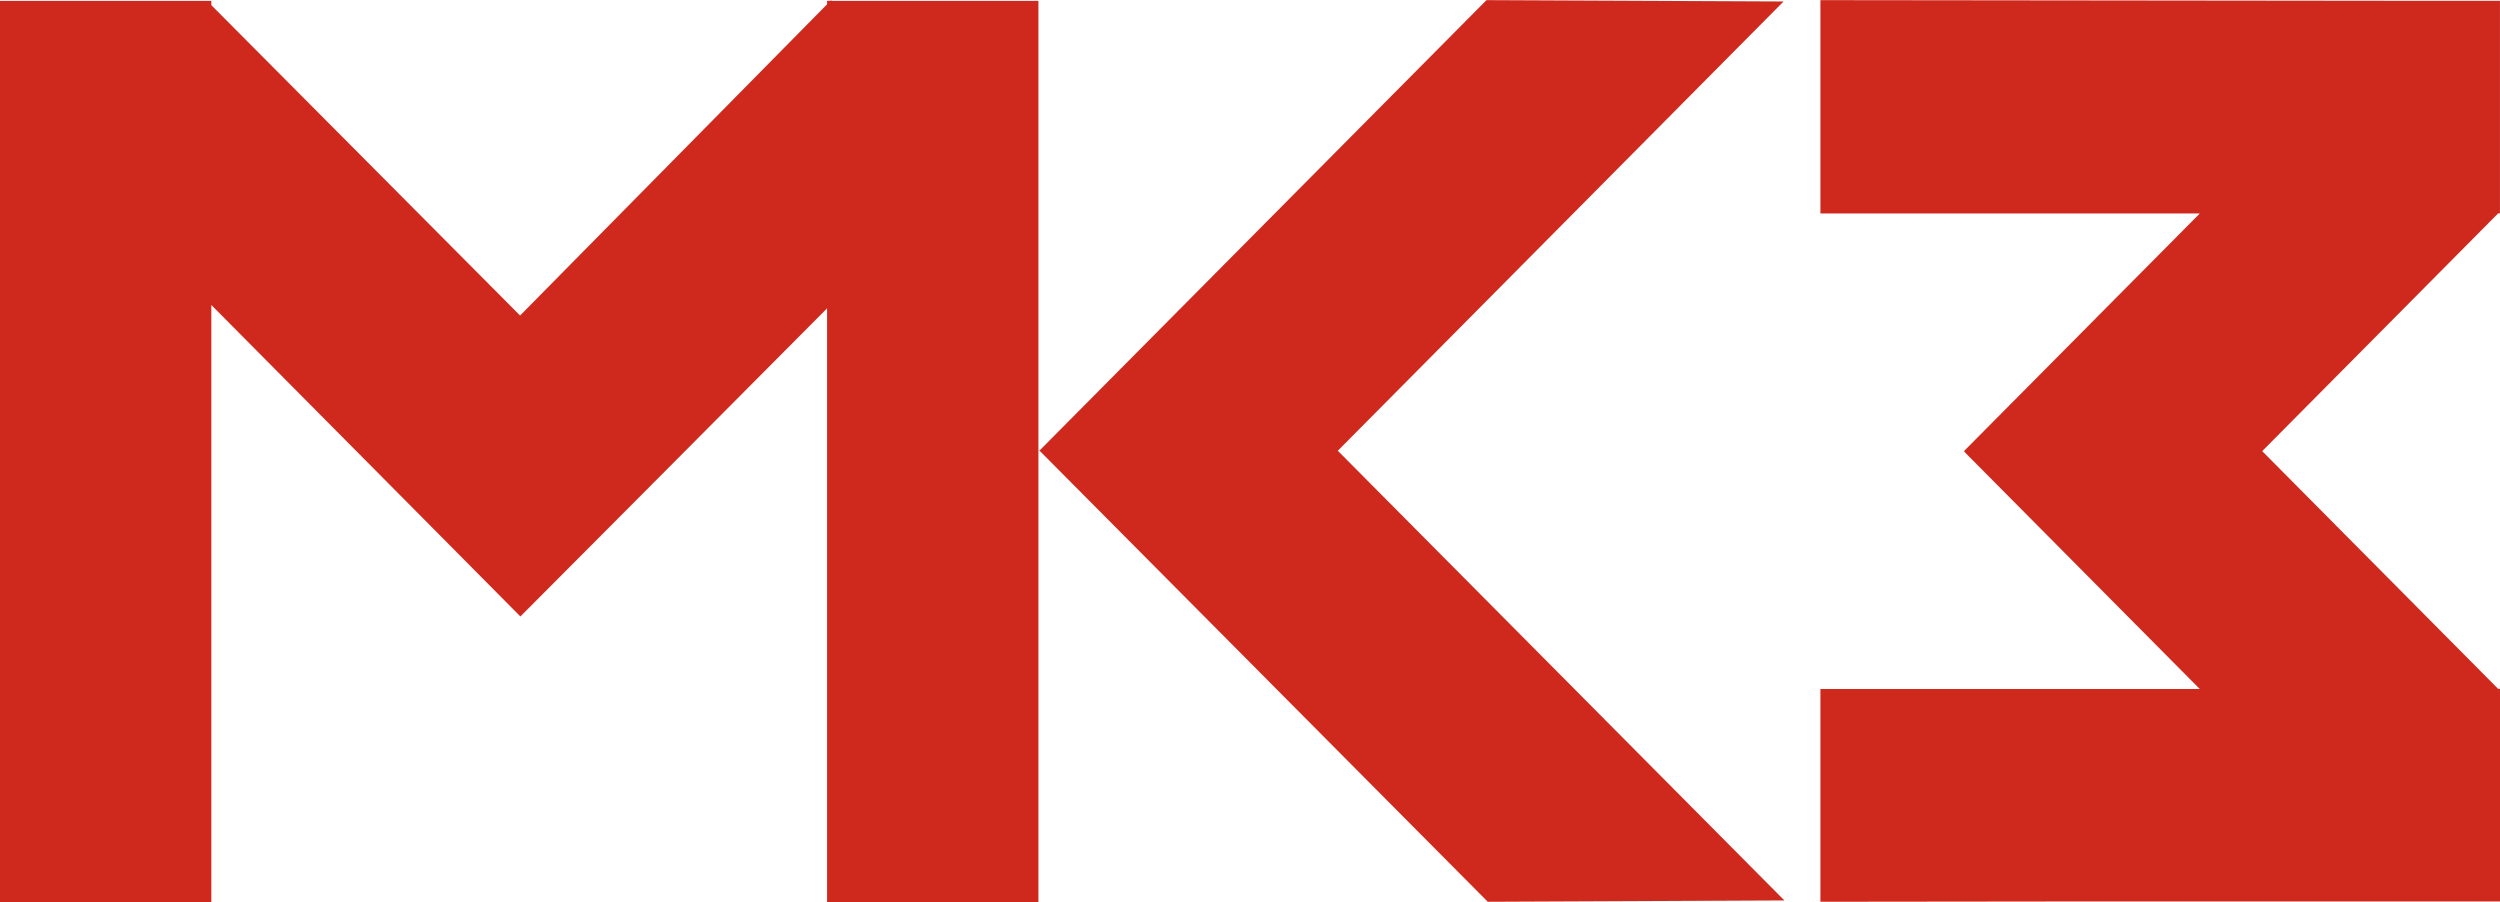
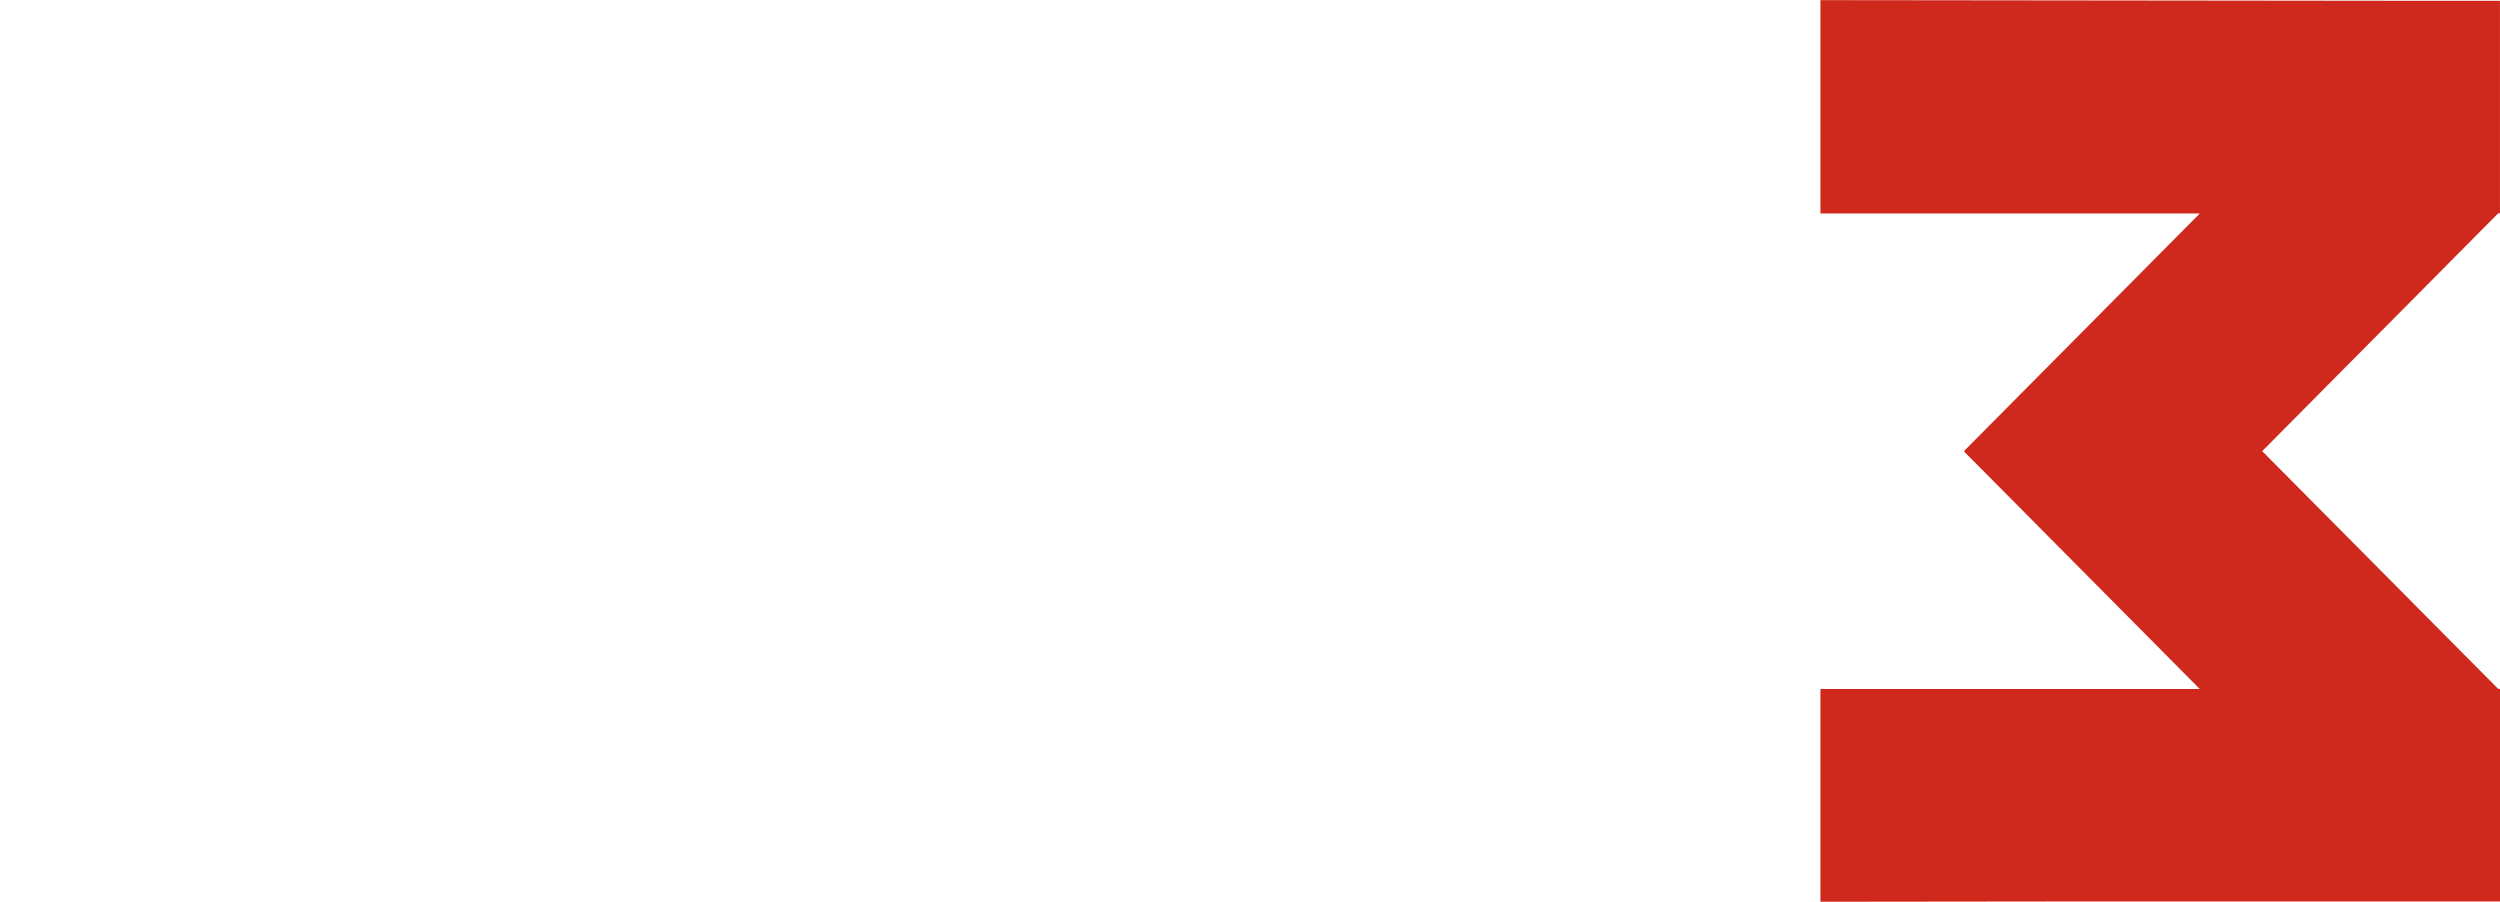
<svg xmlns="http://www.w3.org/2000/svg" height="35" viewBox="0 0 97 35" width="97">
  <g transform="translate(-961 -482)">
-     <path d="M137.254,17.51h.031L154.664,35l11.508-.052L148.845,17.5,166.141.068,154.613.016Z" fill="#cf291d" transform="translate(864.062 481.989)" />
    <path d="M240.439.045V8.294h14.721l-9.143,9.213.013.013-.014.014,9.142,9.211H240.439V35l8.862-.01h17.506v-8.25h-.071l-9.156-9.224,9.157-9.227h.069V.044h-2.549L240.439.017Z" fill="#cf291d" transform="translate(791.193 481.988)" />
-     <path d="M32.255,0l-.032.032h-.132V.167L20.179,12.242,8.2.2V.034H0V35H8.2V11.834l6.208,6.255L16.2,19.895l3.991,4.024,5.8-5.823,6.1-6.132V35h8.2V.033H32.257Z" fill="#cf291d" transform="translate(961 482)" />
  </g>
</svg>